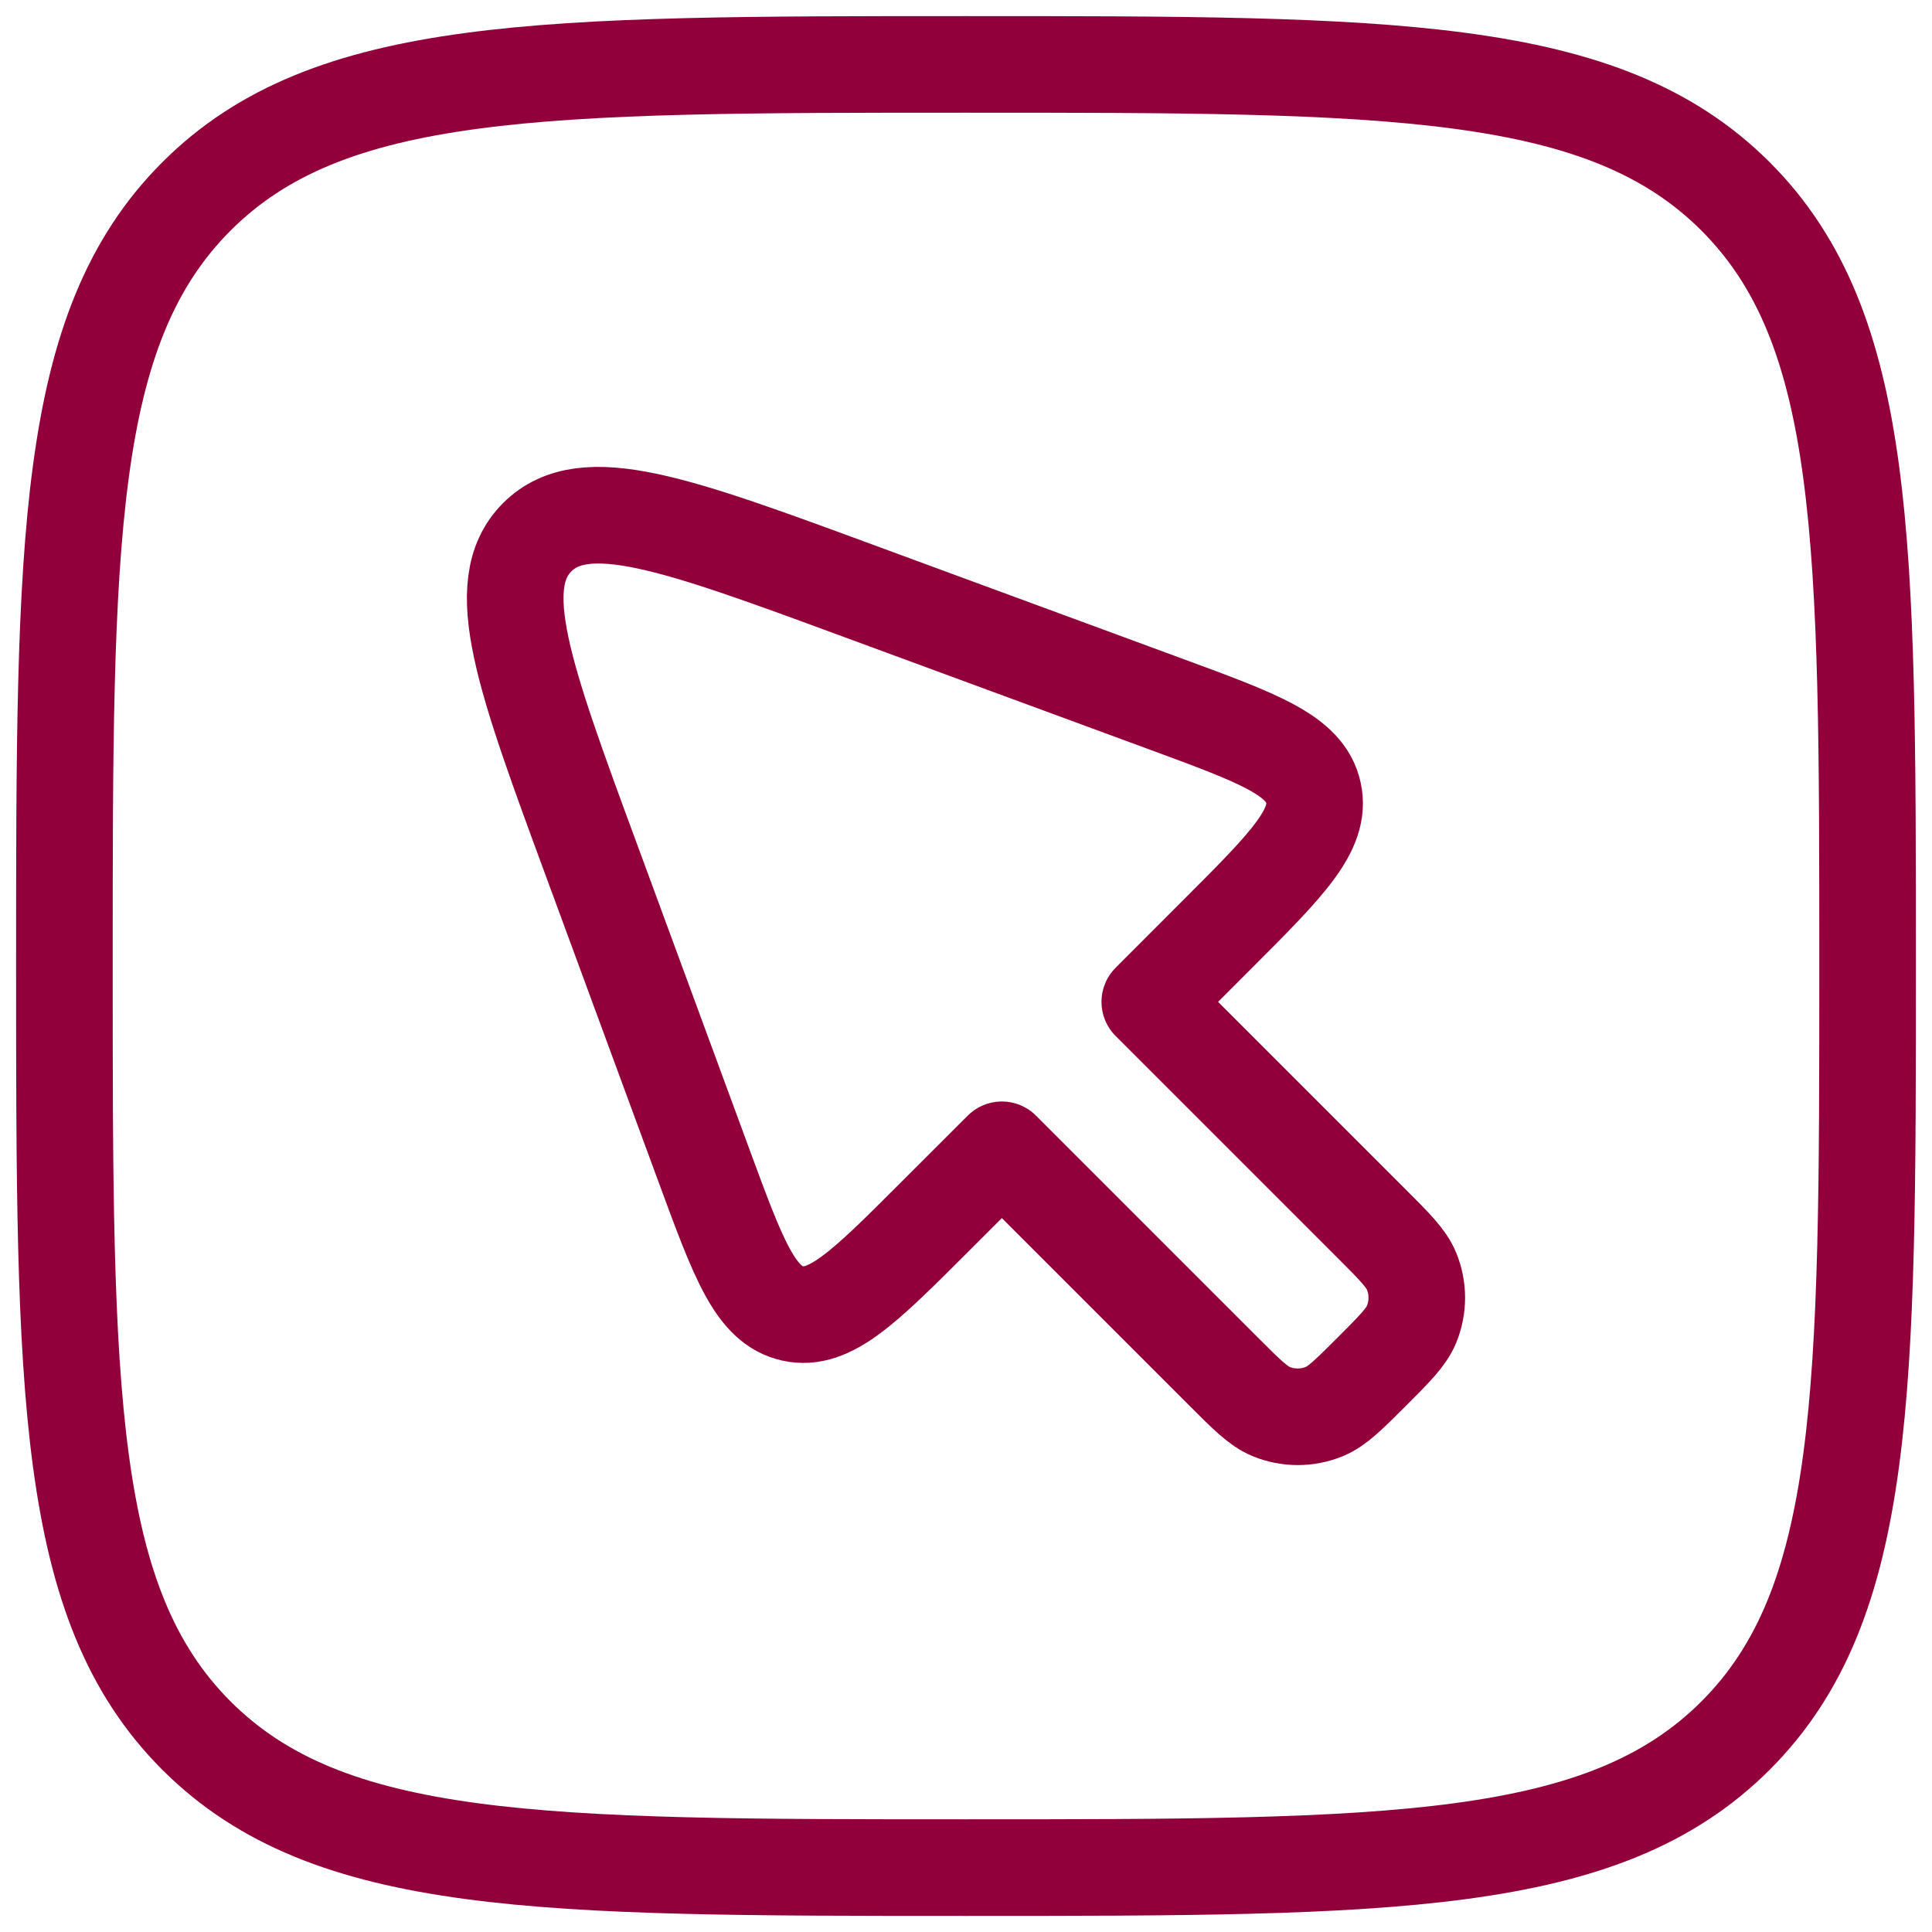
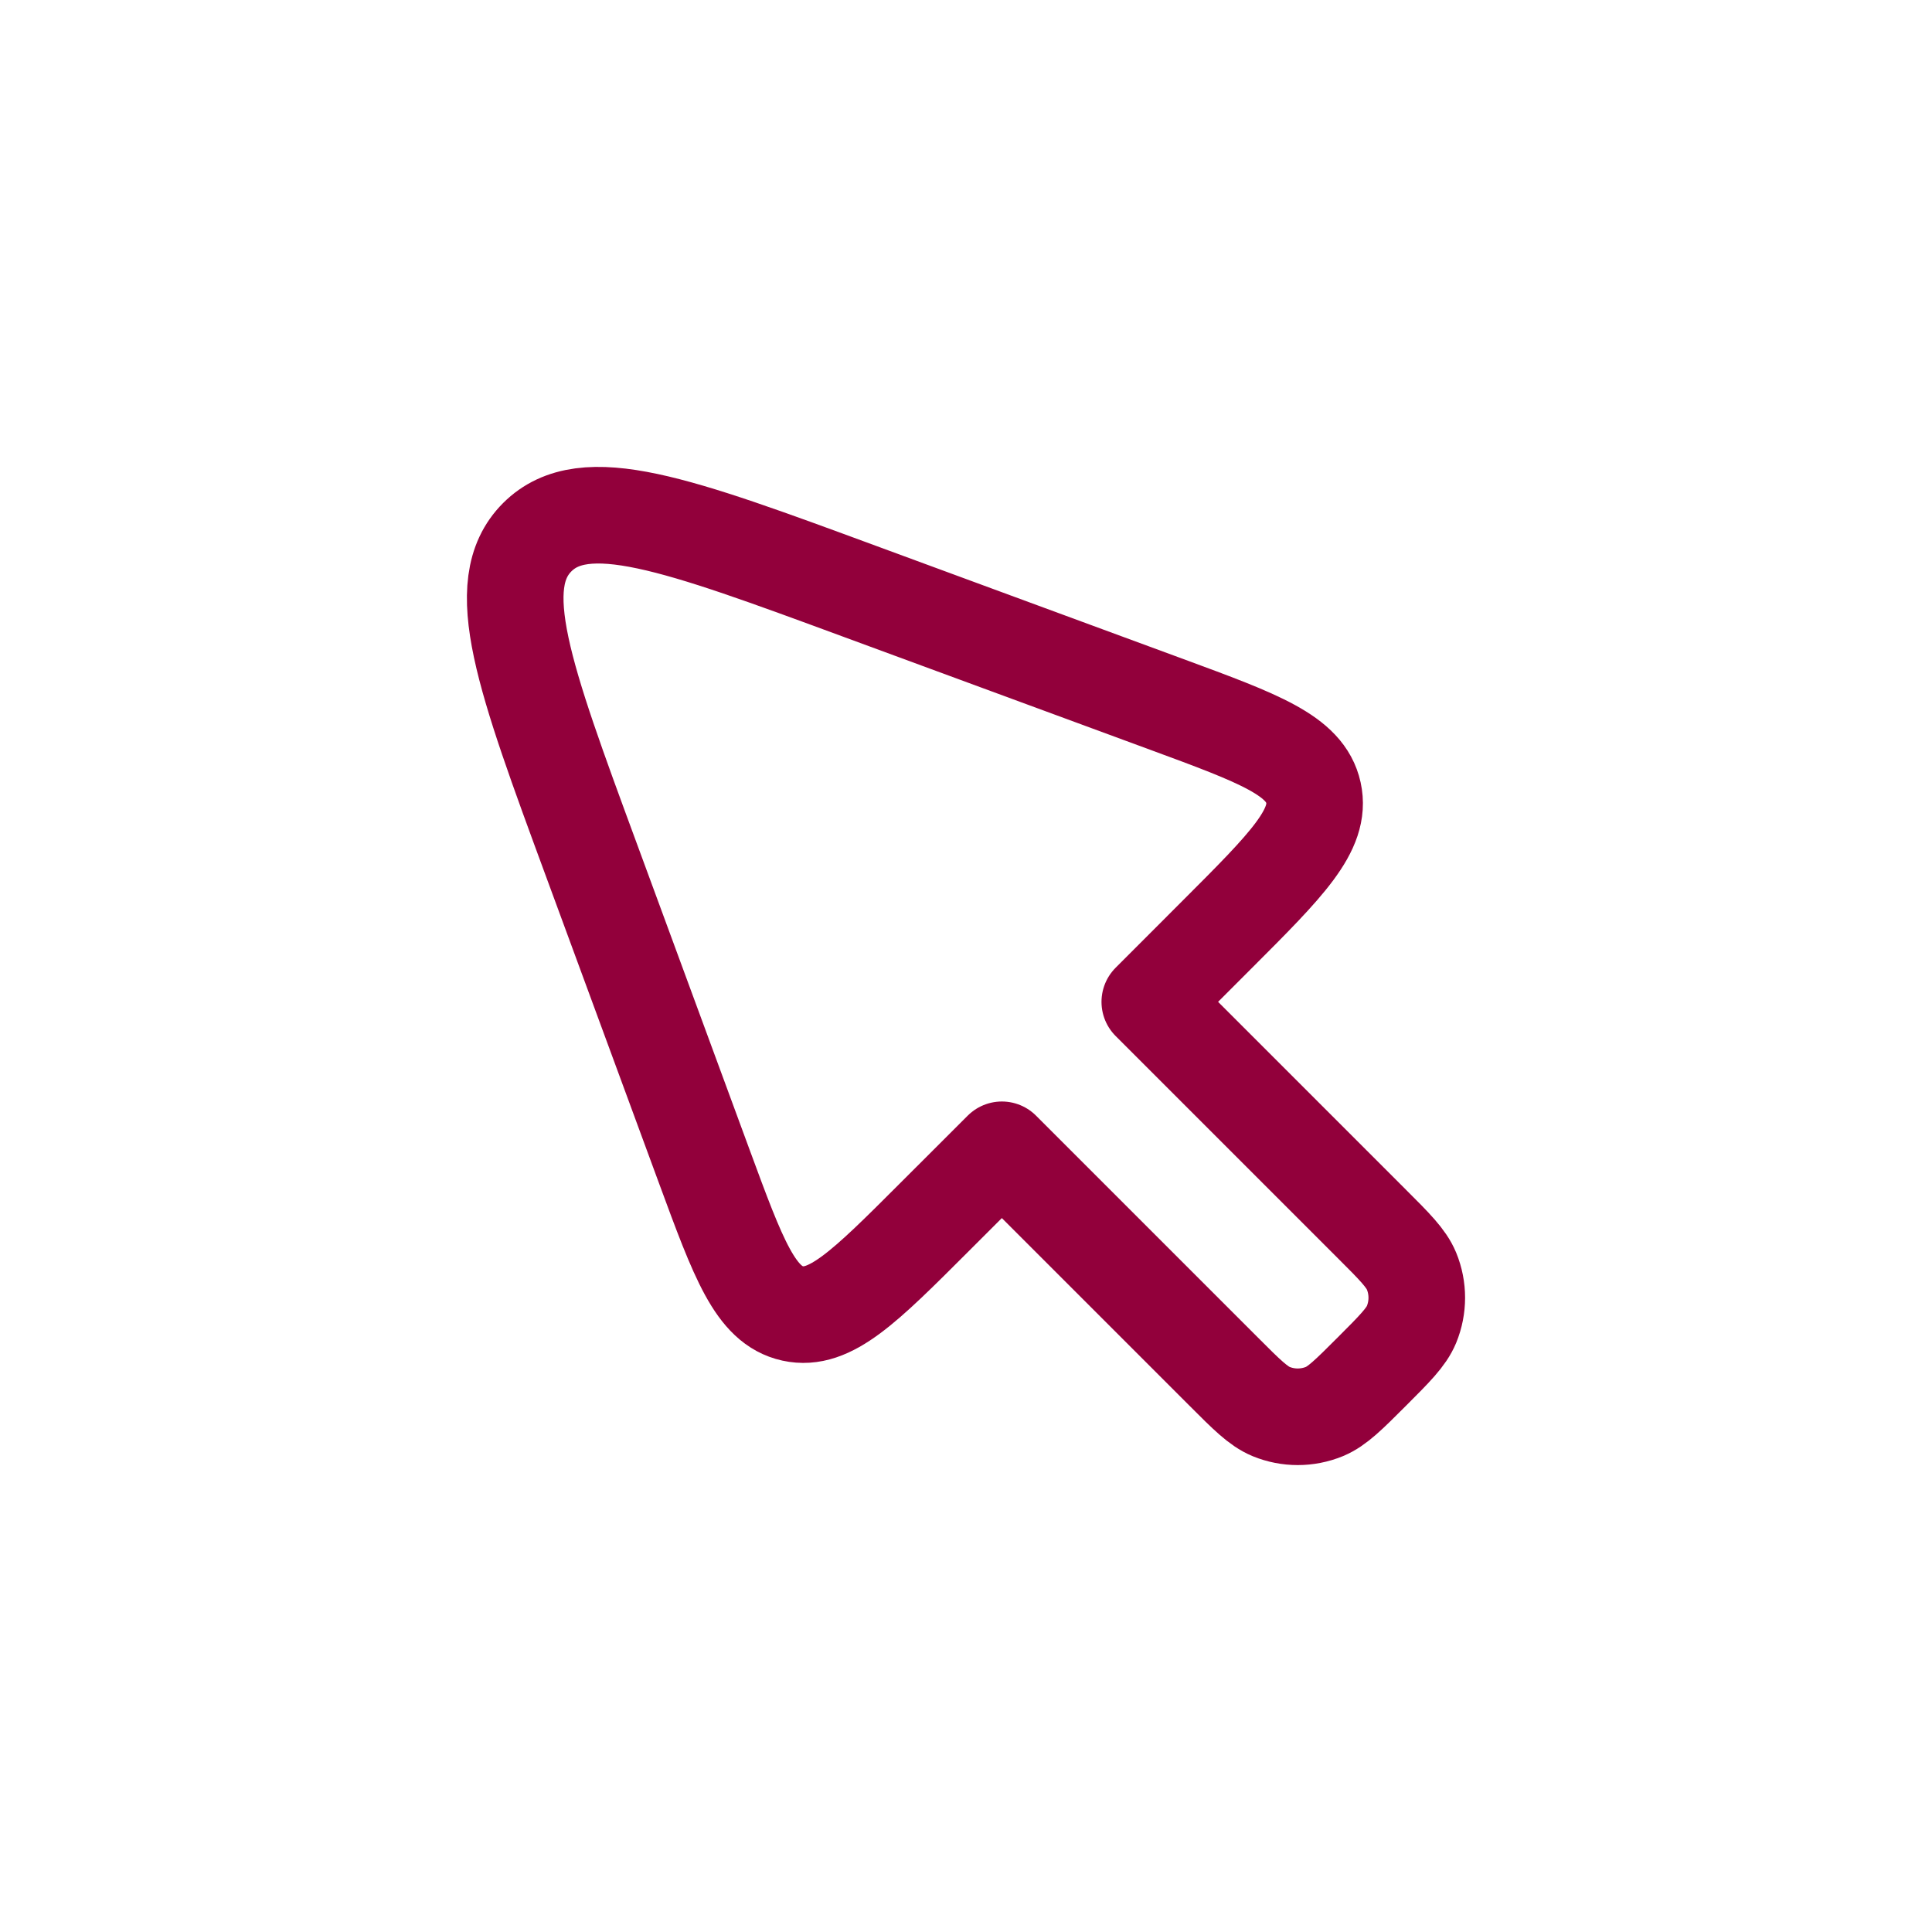
<svg xmlns="http://www.w3.org/2000/svg" width="30" height="30" viewBox="0 0 30 30" fill="none">
  <path d="M19.003 21.3L15.557 17.854L14.504 18.906C13.427 19.983 12.888 20.522 12.309 20.395C11.73 20.268 11.467 19.553 10.94 18.123L9.184 13.355C8.133 10.503 7.608 9.077 8.342 8.342C9.077 7.608 10.503 8.133 13.355 9.184L18.123 10.94C19.553 11.467 20.268 11.73 20.395 12.309C20.522 12.888 19.983 13.427 18.906 14.504L17.854 15.557L21.3 19.003C21.657 19.359 21.835 19.538 21.918 19.737C22.027 20.002 22.027 20.3 21.918 20.566C21.835 20.765 21.657 20.943 21.3 21.3C20.943 21.657 20.765 21.835 20.566 21.918C20.3 22.027 20.002 22.027 19.737 21.918C19.538 21.835 19.359 21.657 19.003 21.3Z" stroke="#92003B" stroke-width="1.5" stroke-linecap="round" stroke-linejoin="round" />
-   <path d="M1 15C1 8.4 1 5.101 3.05 3.05C5.101 1 8.4 1 15 1C21.6 1 24.899 1 26.95 3.05C29 5.101 29 8.4 29 15C29 21.6 29 24.899 26.95 26.95C24.899 29 21.6 29 15 29C8.4 29 5.101 29 3.05 26.95C1 24.899 1 21.6 1 15Z" stroke="#92003B" stroke-width="1.5" />
</svg>